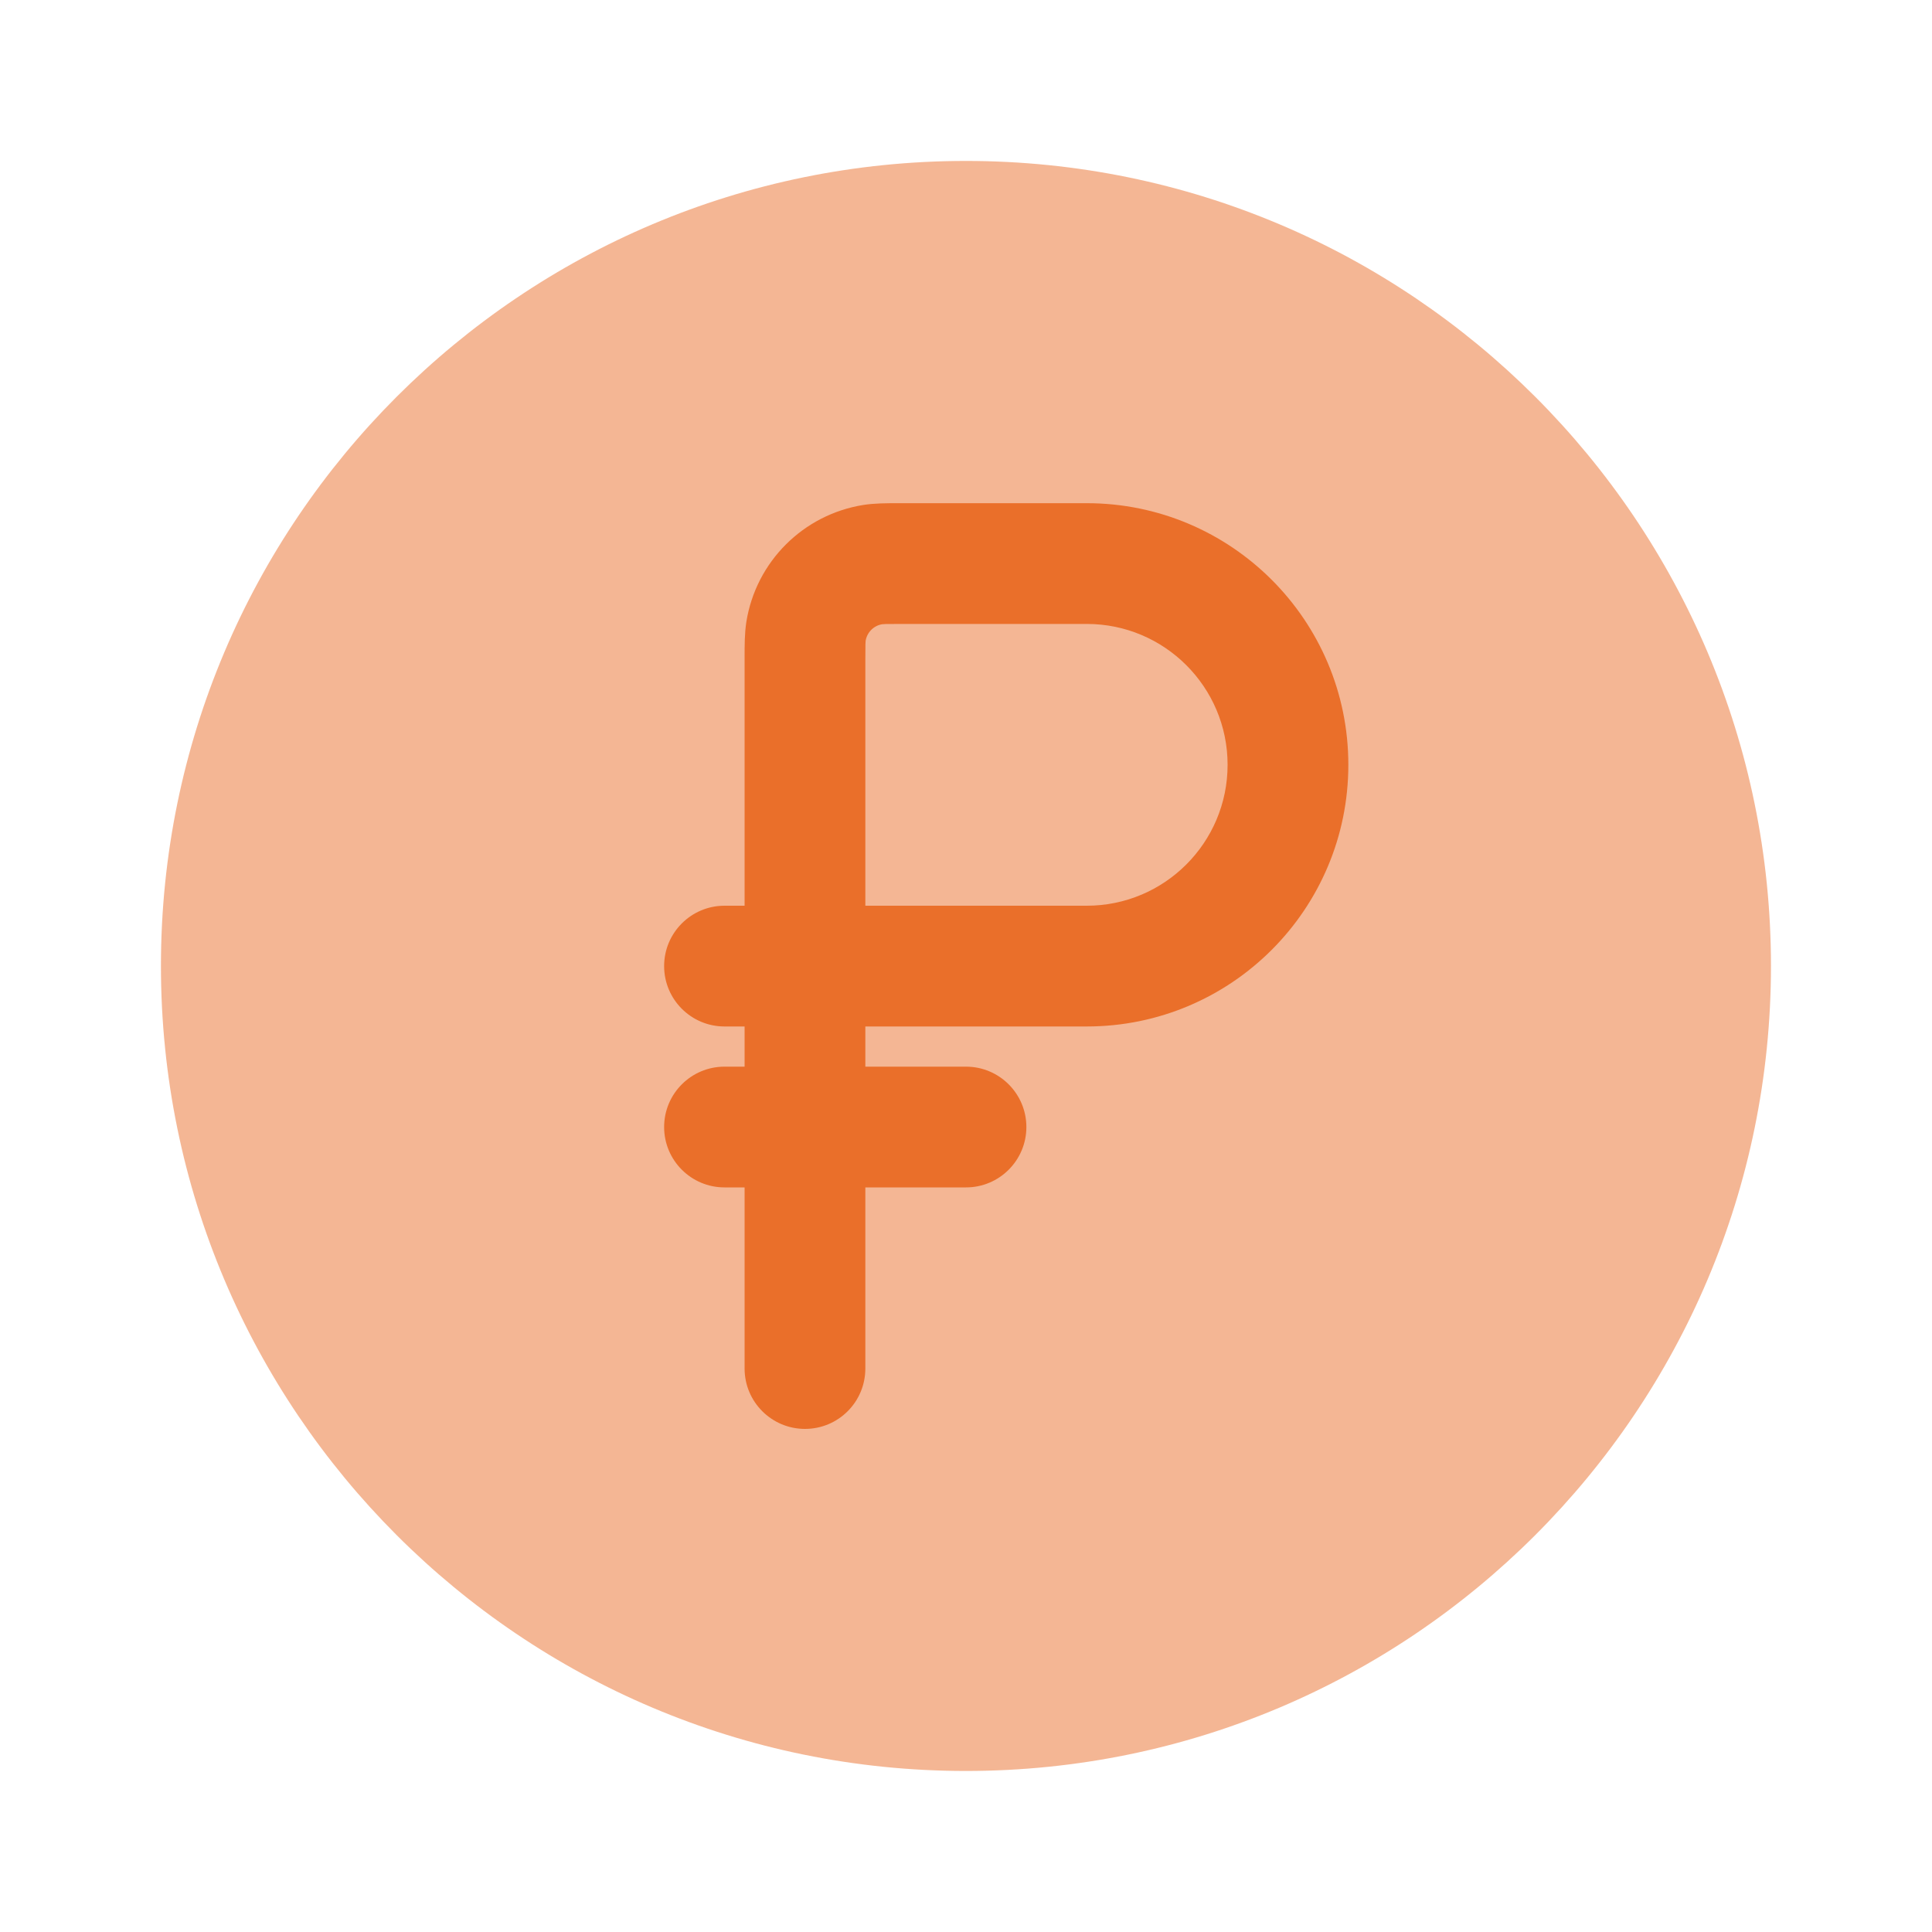
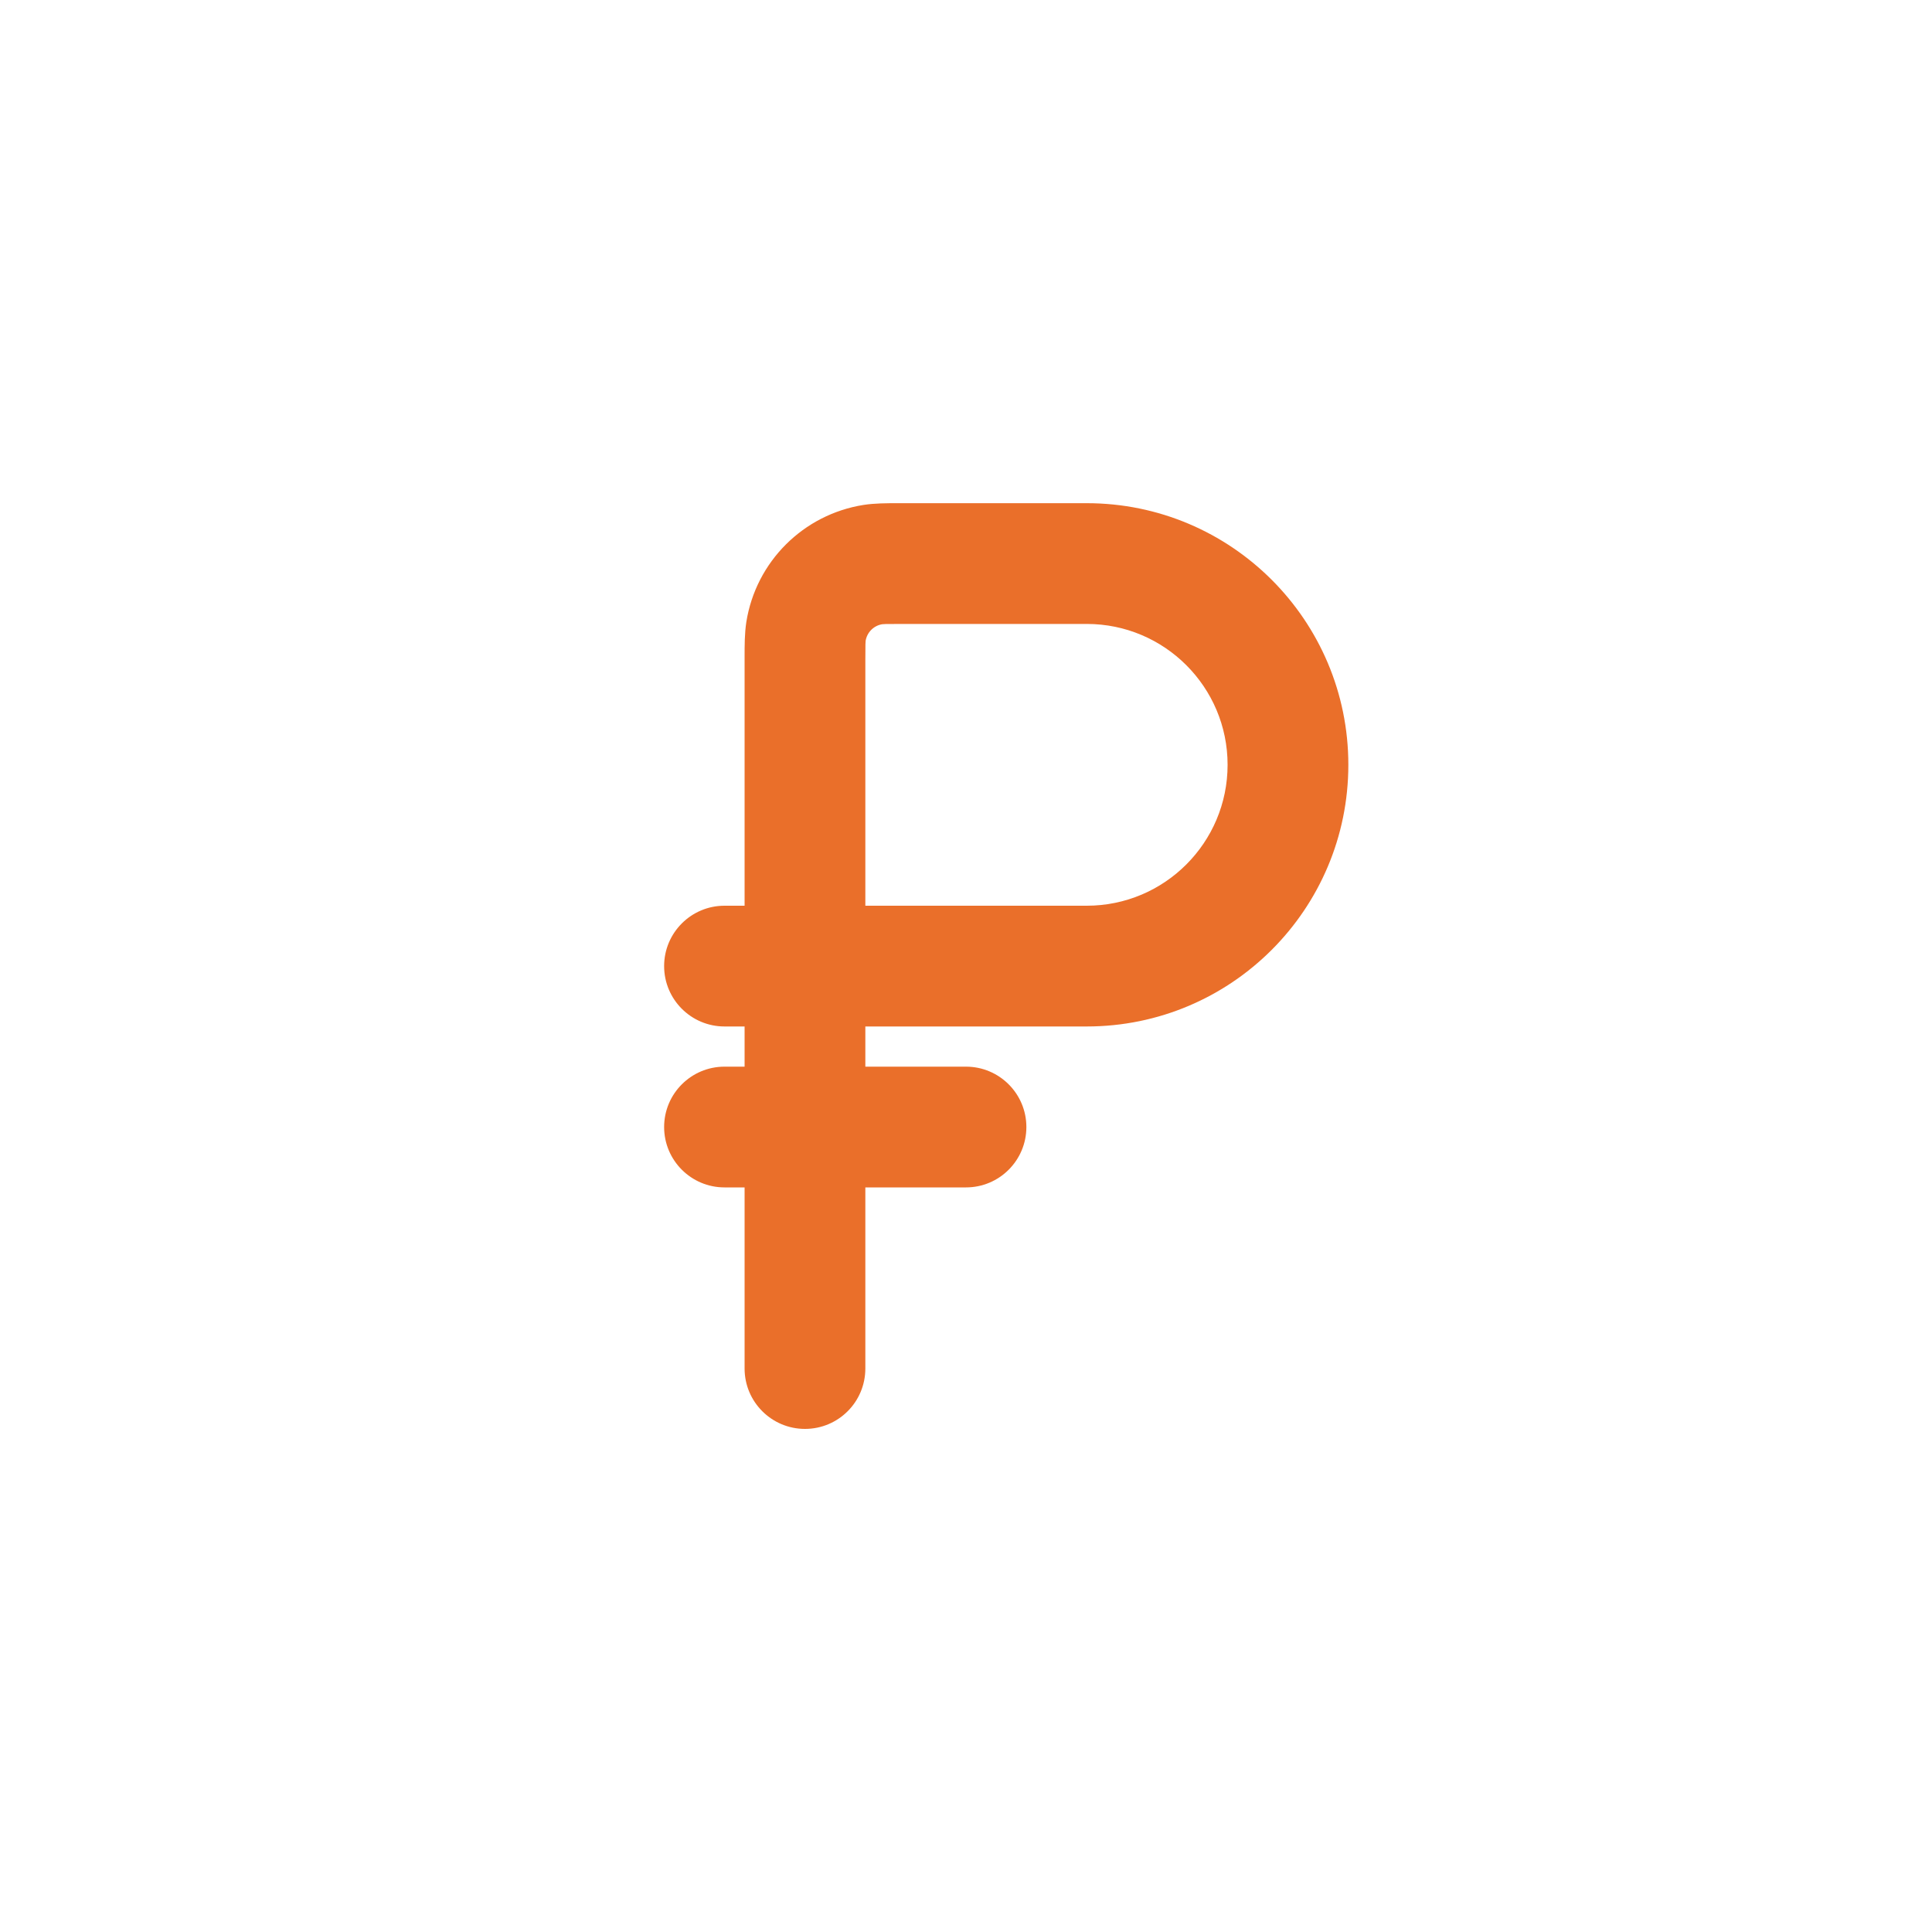
<svg xmlns="http://www.w3.org/2000/svg" width="20" height="20" viewBox="0 0 20 20" fill="none">
-   <path opacity="0.5" fill-rule="evenodd" clip-rule="evenodd" d="M18.333 9.999C18.333 14.602 14.602 18.333 9.999 18.333C5.397 18.333 1.666 14.602 1.666 9.999C1.666 5.397 5.397 1.666 9.999 1.666C14.602 1.666 18.333 5.397 18.333 9.999Z" fill="#EA6F2A" />
  <path fill-rule="evenodd" clip-rule="evenodd" d="M7.5 11.042C7.155 11.042 6.875 11.322 6.875 11.667C6.875 12.012 7.155 12.292 7.5 12.292H7.708V14.167C7.708 14.512 7.988 14.792 8.333 14.792C8.679 14.792 8.958 14.512 8.958 14.167V12.292H10C10.345 12.292 10.625 12.012 10.625 11.667C10.625 11.322 10.345 11.042 10 11.042H8.958V10.626H11.25C12.746 10.626 13.958 9.413 13.958 7.917C13.958 6.422 12.746 5.209 11.25 5.209L9.301 5.209C9.18 5.209 9.054 5.209 8.939 5.227C8.315 5.326 7.825 5.815 7.726 6.439C7.708 6.555 7.708 6.681 7.708 6.802L7.708 9.376H7.5C7.155 9.376 6.875 9.656 6.875 10.001C6.875 10.346 7.155 10.626 7.5 10.626H7.708V11.042H7.5ZM11.25 9.376H8.958V6.834C8.958 6.753 8.958 6.705 8.959 6.669C8.96 6.646 8.961 6.636 8.961 6.633C8.976 6.545 9.045 6.476 9.133 6.462C9.135 6.462 9.145 6.461 9.168 6.46C9.204 6.459 9.253 6.459 9.333 6.459H11.25C12.055 6.459 12.708 7.112 12.708 7.917C12.708 8.723 12.055 9.376 11.25 9.376Z" fill="#EA6F2A" />
</svg>